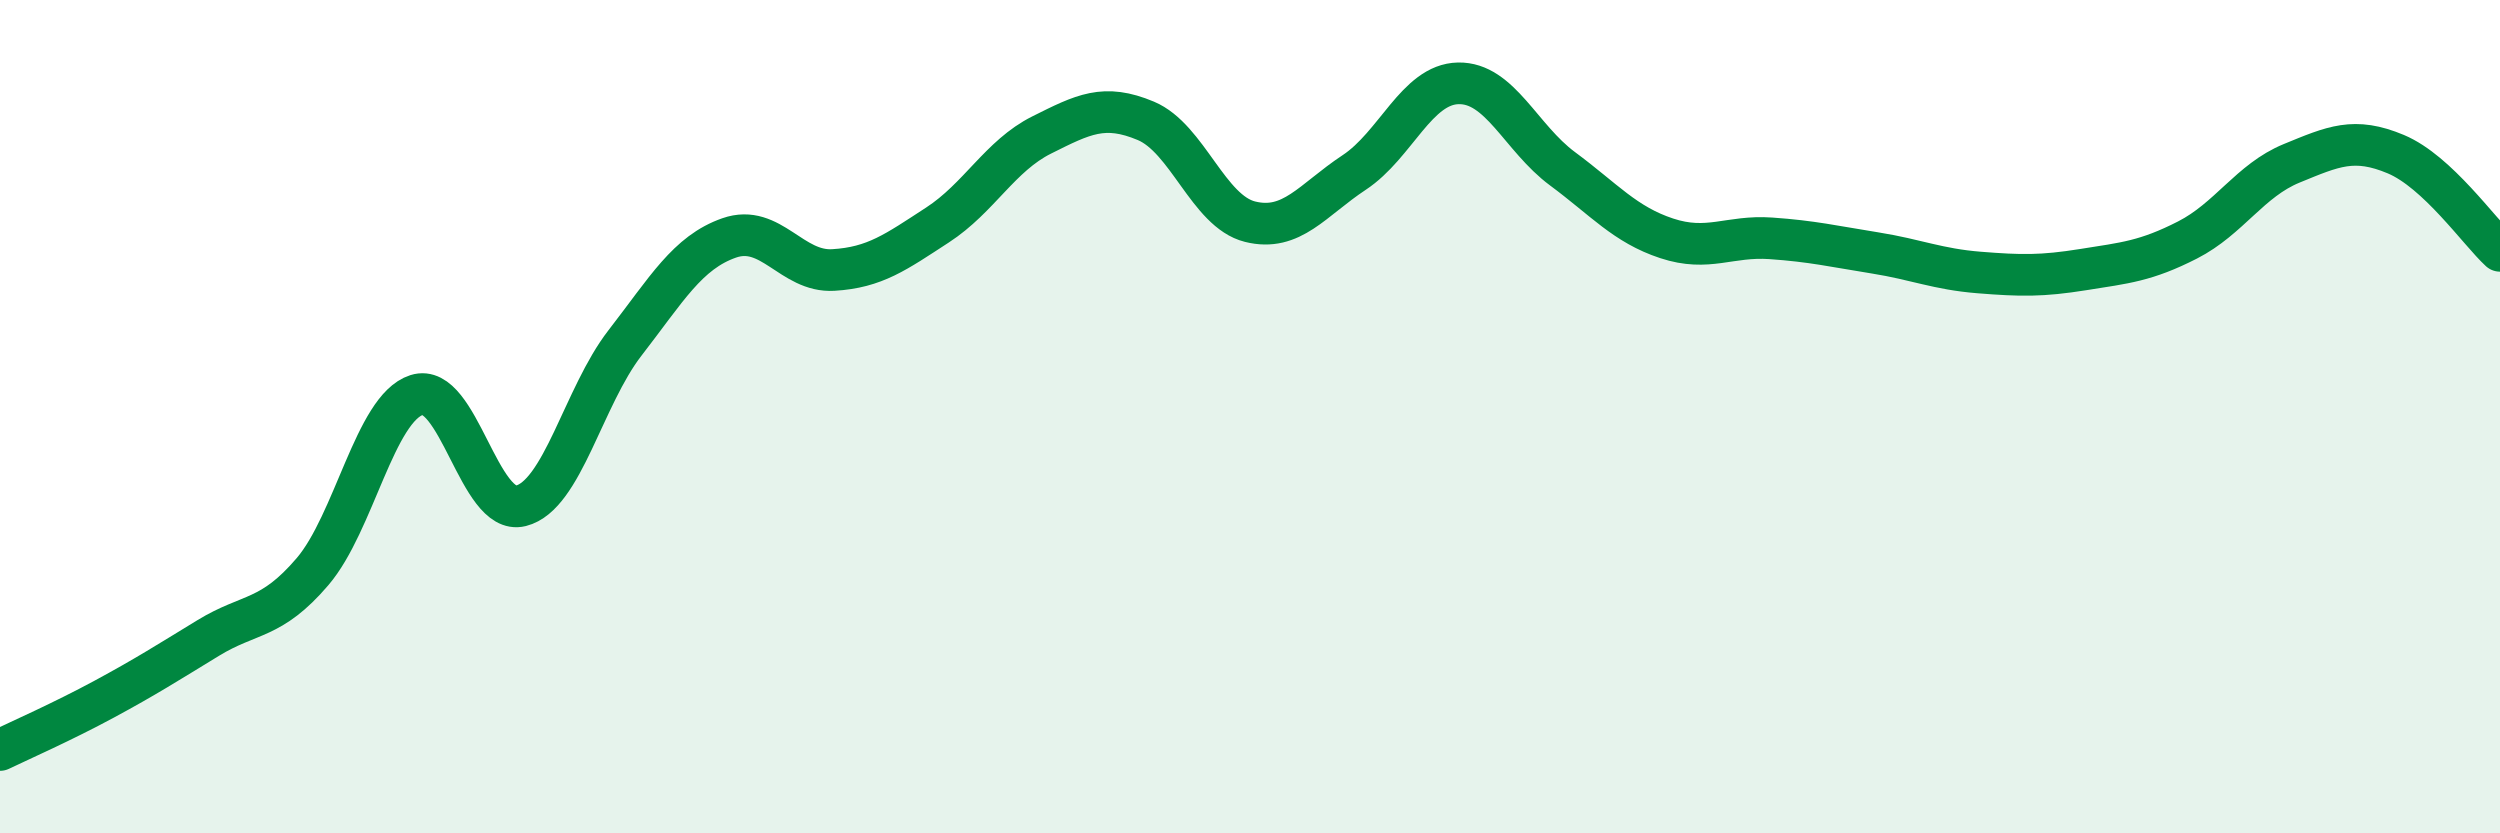
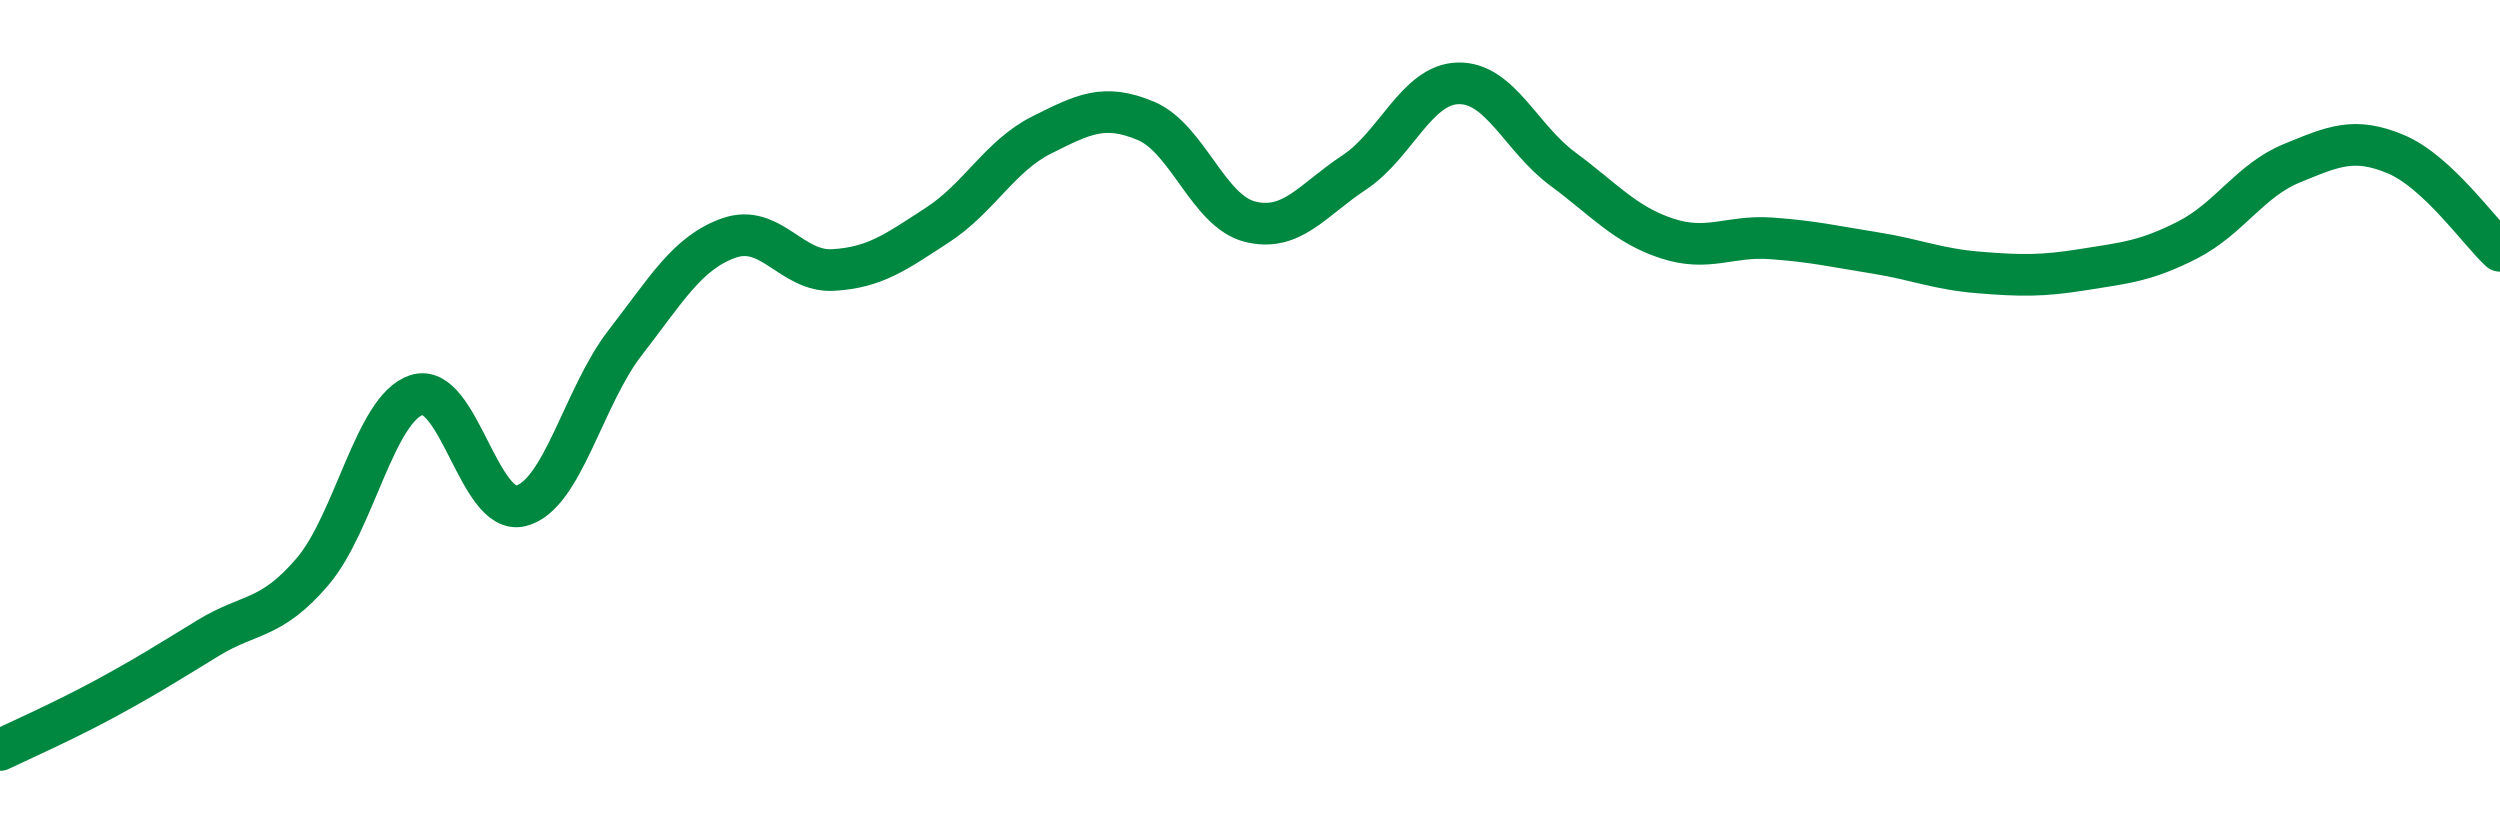
<svg xmlns="http://www.w3.org/2000/svg" width="60" height="20" viewBox="0 0 60 20">
-   <path d="M 0,18 C 0.5,17.76 1.5,17.32 2.5,16.78 C 3.5,16.24 4,15.92 5,15.31 C 6,14.7 6.5,14.89 7.5,13.72 C 8.5,12.55 9,9.8 10,9.48 C 11,9.16 11.5,12.39 12.5,12.14 C 13.5,11.89 14,9.52 15,8.23 C 16,6.94 16.5,6.06 17.5,5.71 C 18.5,5.36 19,6.54 20,6.48 C 21,6.42 21.5,6.05 22.5,5.4 C 23.5,4.75 24,3.74 25,3.24 C 26,2.74 26.5,2.48 27.5,2.9 C 28.5,3.32 29,5.07 30,5.32 C 31,5.57 31.5,4.8 32.5,4.14 C 33.5,3.48 34,2.02 35,2 C 36,1.98 36.5,3.31 37.5,4.05 C 38.5,4.79 39,5.39 40,5.72 C 41,6.05 41.5,5.65 42.5,5.72 C 43.5,5.79 44,5.91 45,6.07 C 46,6.23 46.5,6.46 47.5,6.54 C 48.5,6.62 49,6.63 50,6.47 C 51,6.31 51.5,6.27 52.5,5.76 C 53.5,5.25 54,4.33 55,3.92 C 56,3.51 56.5,3.28 57.5,3.7 C 58.5,4.12 59.5,5.56 60,6.02L60 20L0 20Z" fill="#008740" opacity="0.1" stroke-linecap="round" stroke-linejoin="round" />
  <path d="M 0,18 C 0.5,17.76 1.5,17.32 2.5,16.78 C 3.5,16.24 4,15.92 5,15.31 C 6,14.7 6.5,14.89 7.5,13.72 C 8.5,12.55 9,9.8 10,9.48 C 11,9.16 11.5,12.39 12.5,12.14 C 13.5,11.89 14,9.52 15,8.23 C 16,6.94 16.5,6.06 17.5,5.71 C 18.5,5.36 19,6.54 20,6.48 C 21,6.42 21.5,6.05 22.5,5.4 C 23.5,4.75 24,3.74 25,3.24 C 26,2.74 26.5,2.48 27.5,2.9 C 28.5,3.32 29,5.07 30,5.32 C 31,5.57 31.5,4.8 32.5,4.14 C 33.5,3.48 34,2.02 35,2 C 36,1.98 36.5,3.31 37.5,4.05 C 38.5,4.79 39,5.39 40,5.72 C 41,6.05 41.5,5.65 42.5,5.72 C 43.5,5.79 44,5.91 45,6.07 C 46,6.23 46.5,6.46 47.5,6.54 C 48.5,6.62 49,6.63 50,6.47 C 51,6.31 51.5,6.27 52.5,5.76 C 53.5,5.25 54,4.33 55,3.92 C 56,3.51 56.5,3.28 57.5,3.7 C 58.5,4.12 59.5,5.56 60,6.02" stroke="#008740" stroke-width="1" fill="none" stroke-linecap="round" stroke-linejoin="round" />
</svg>